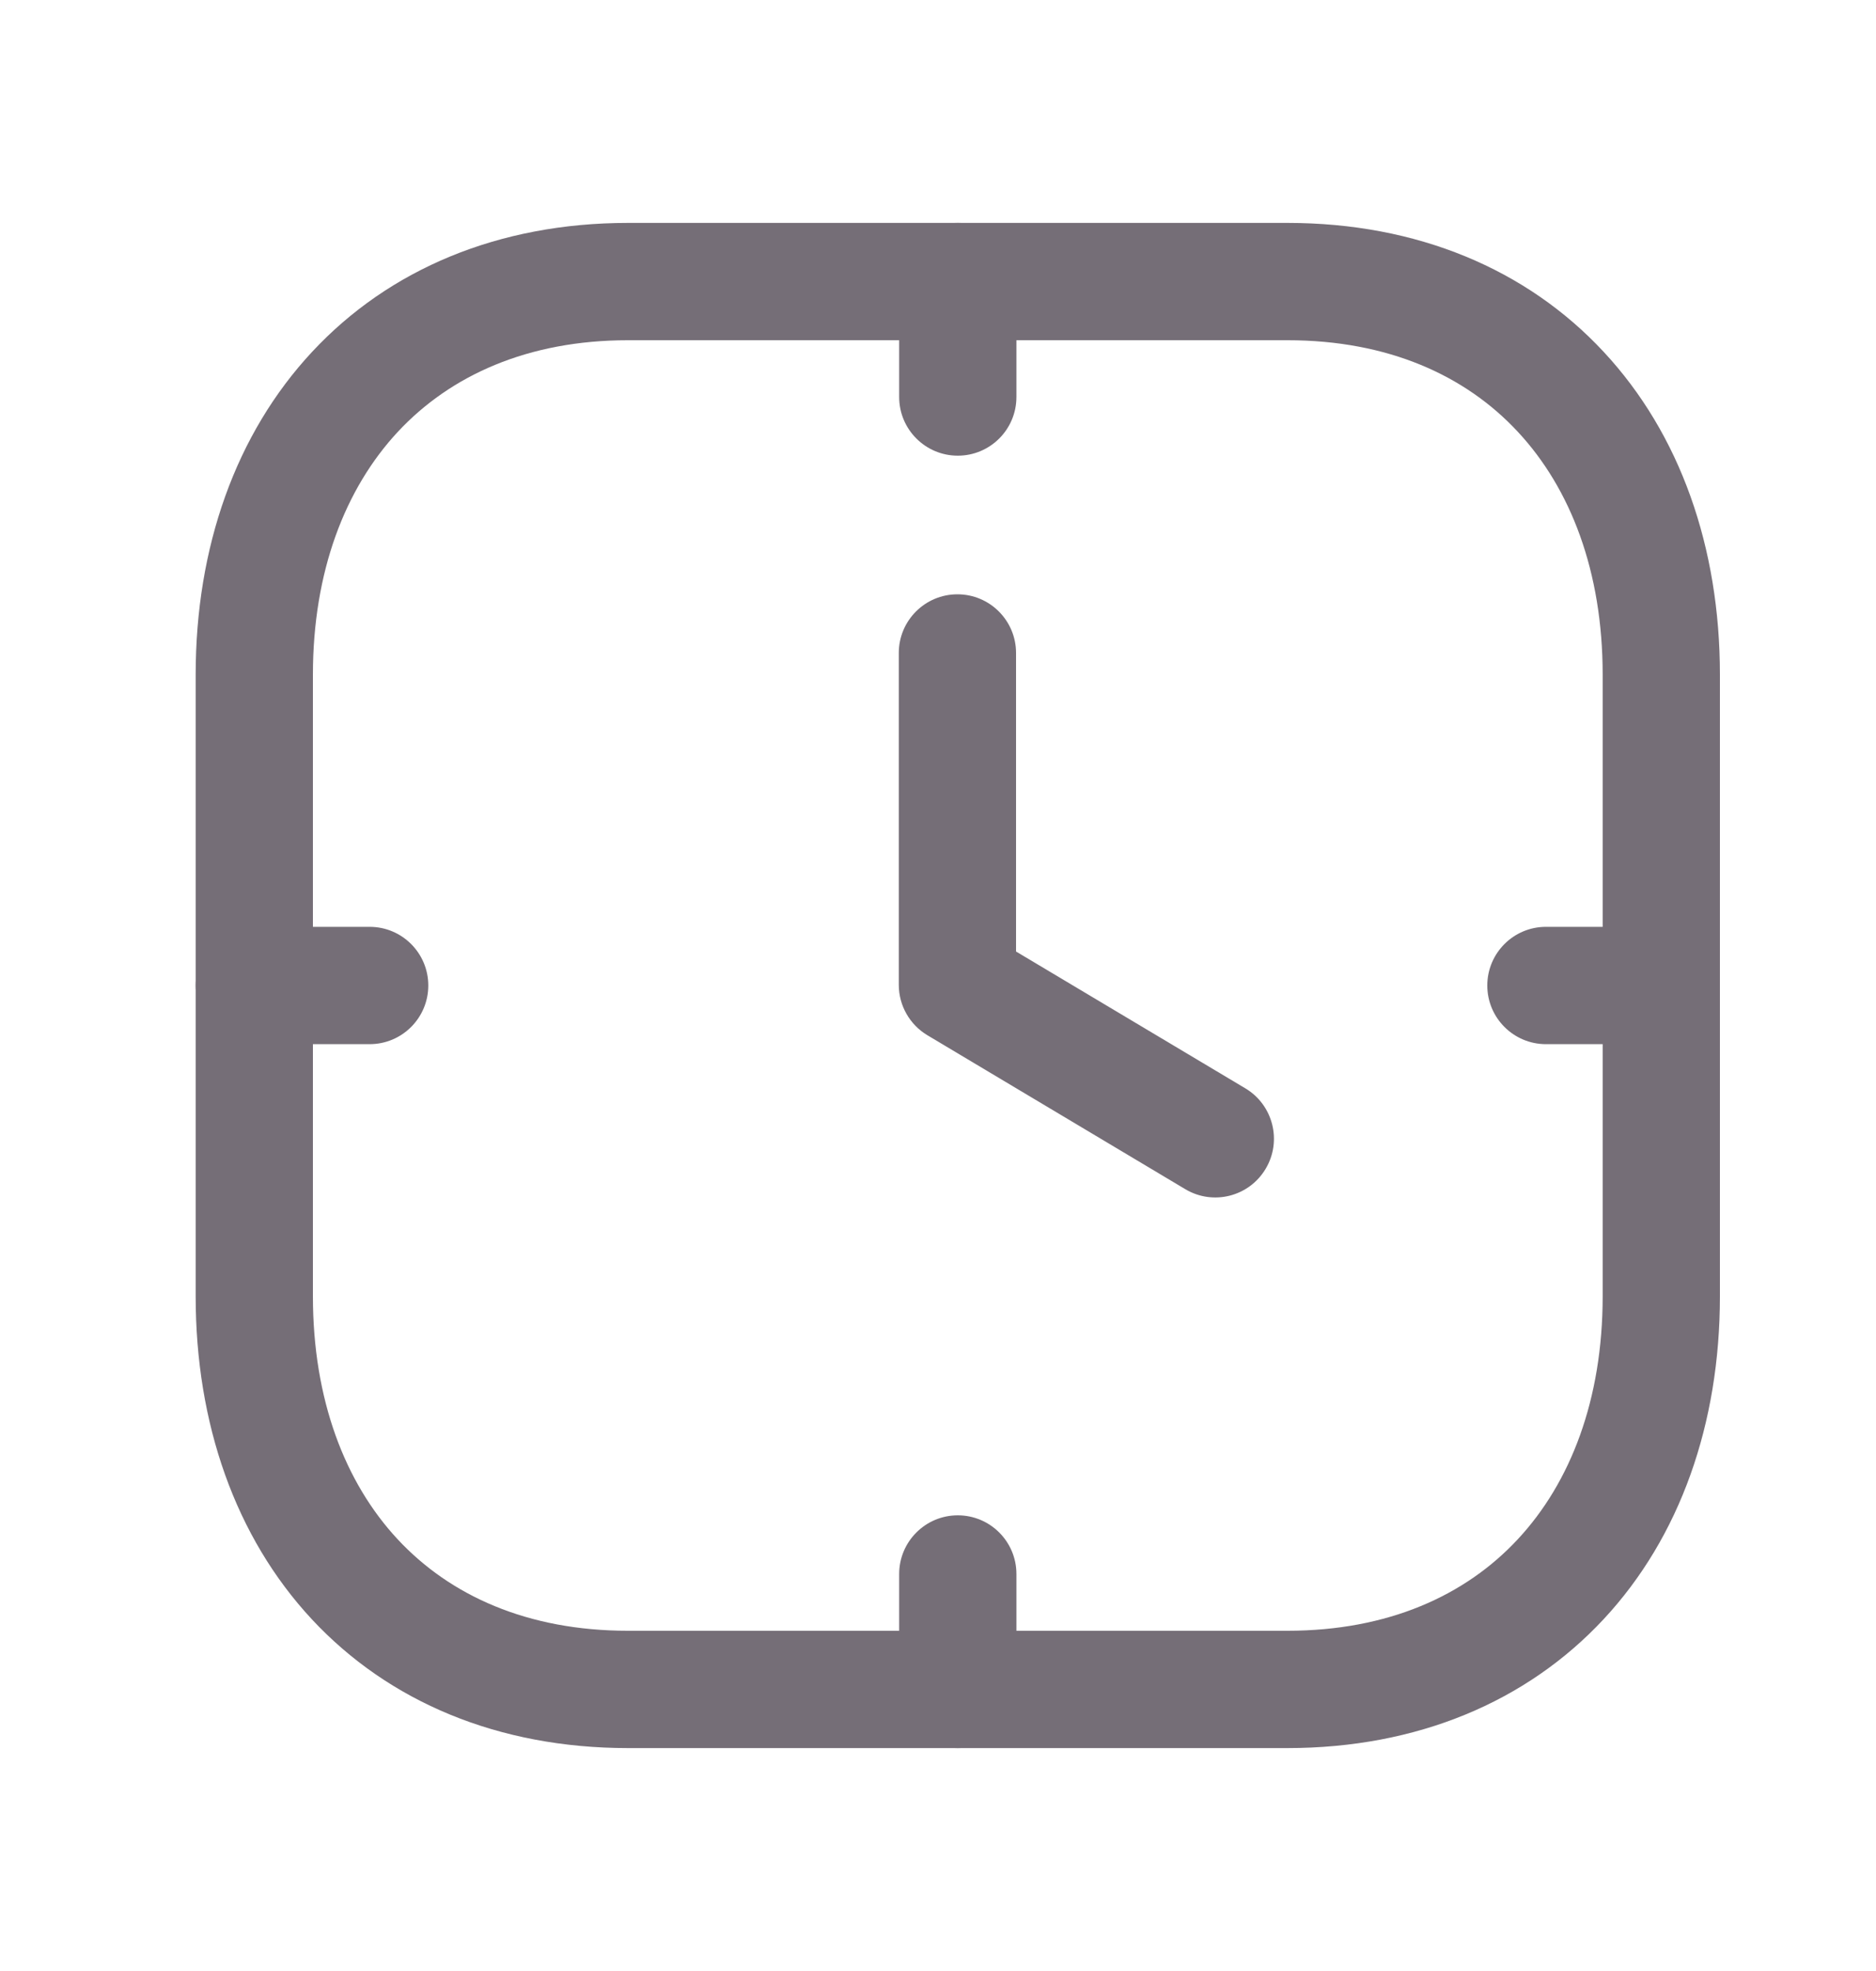
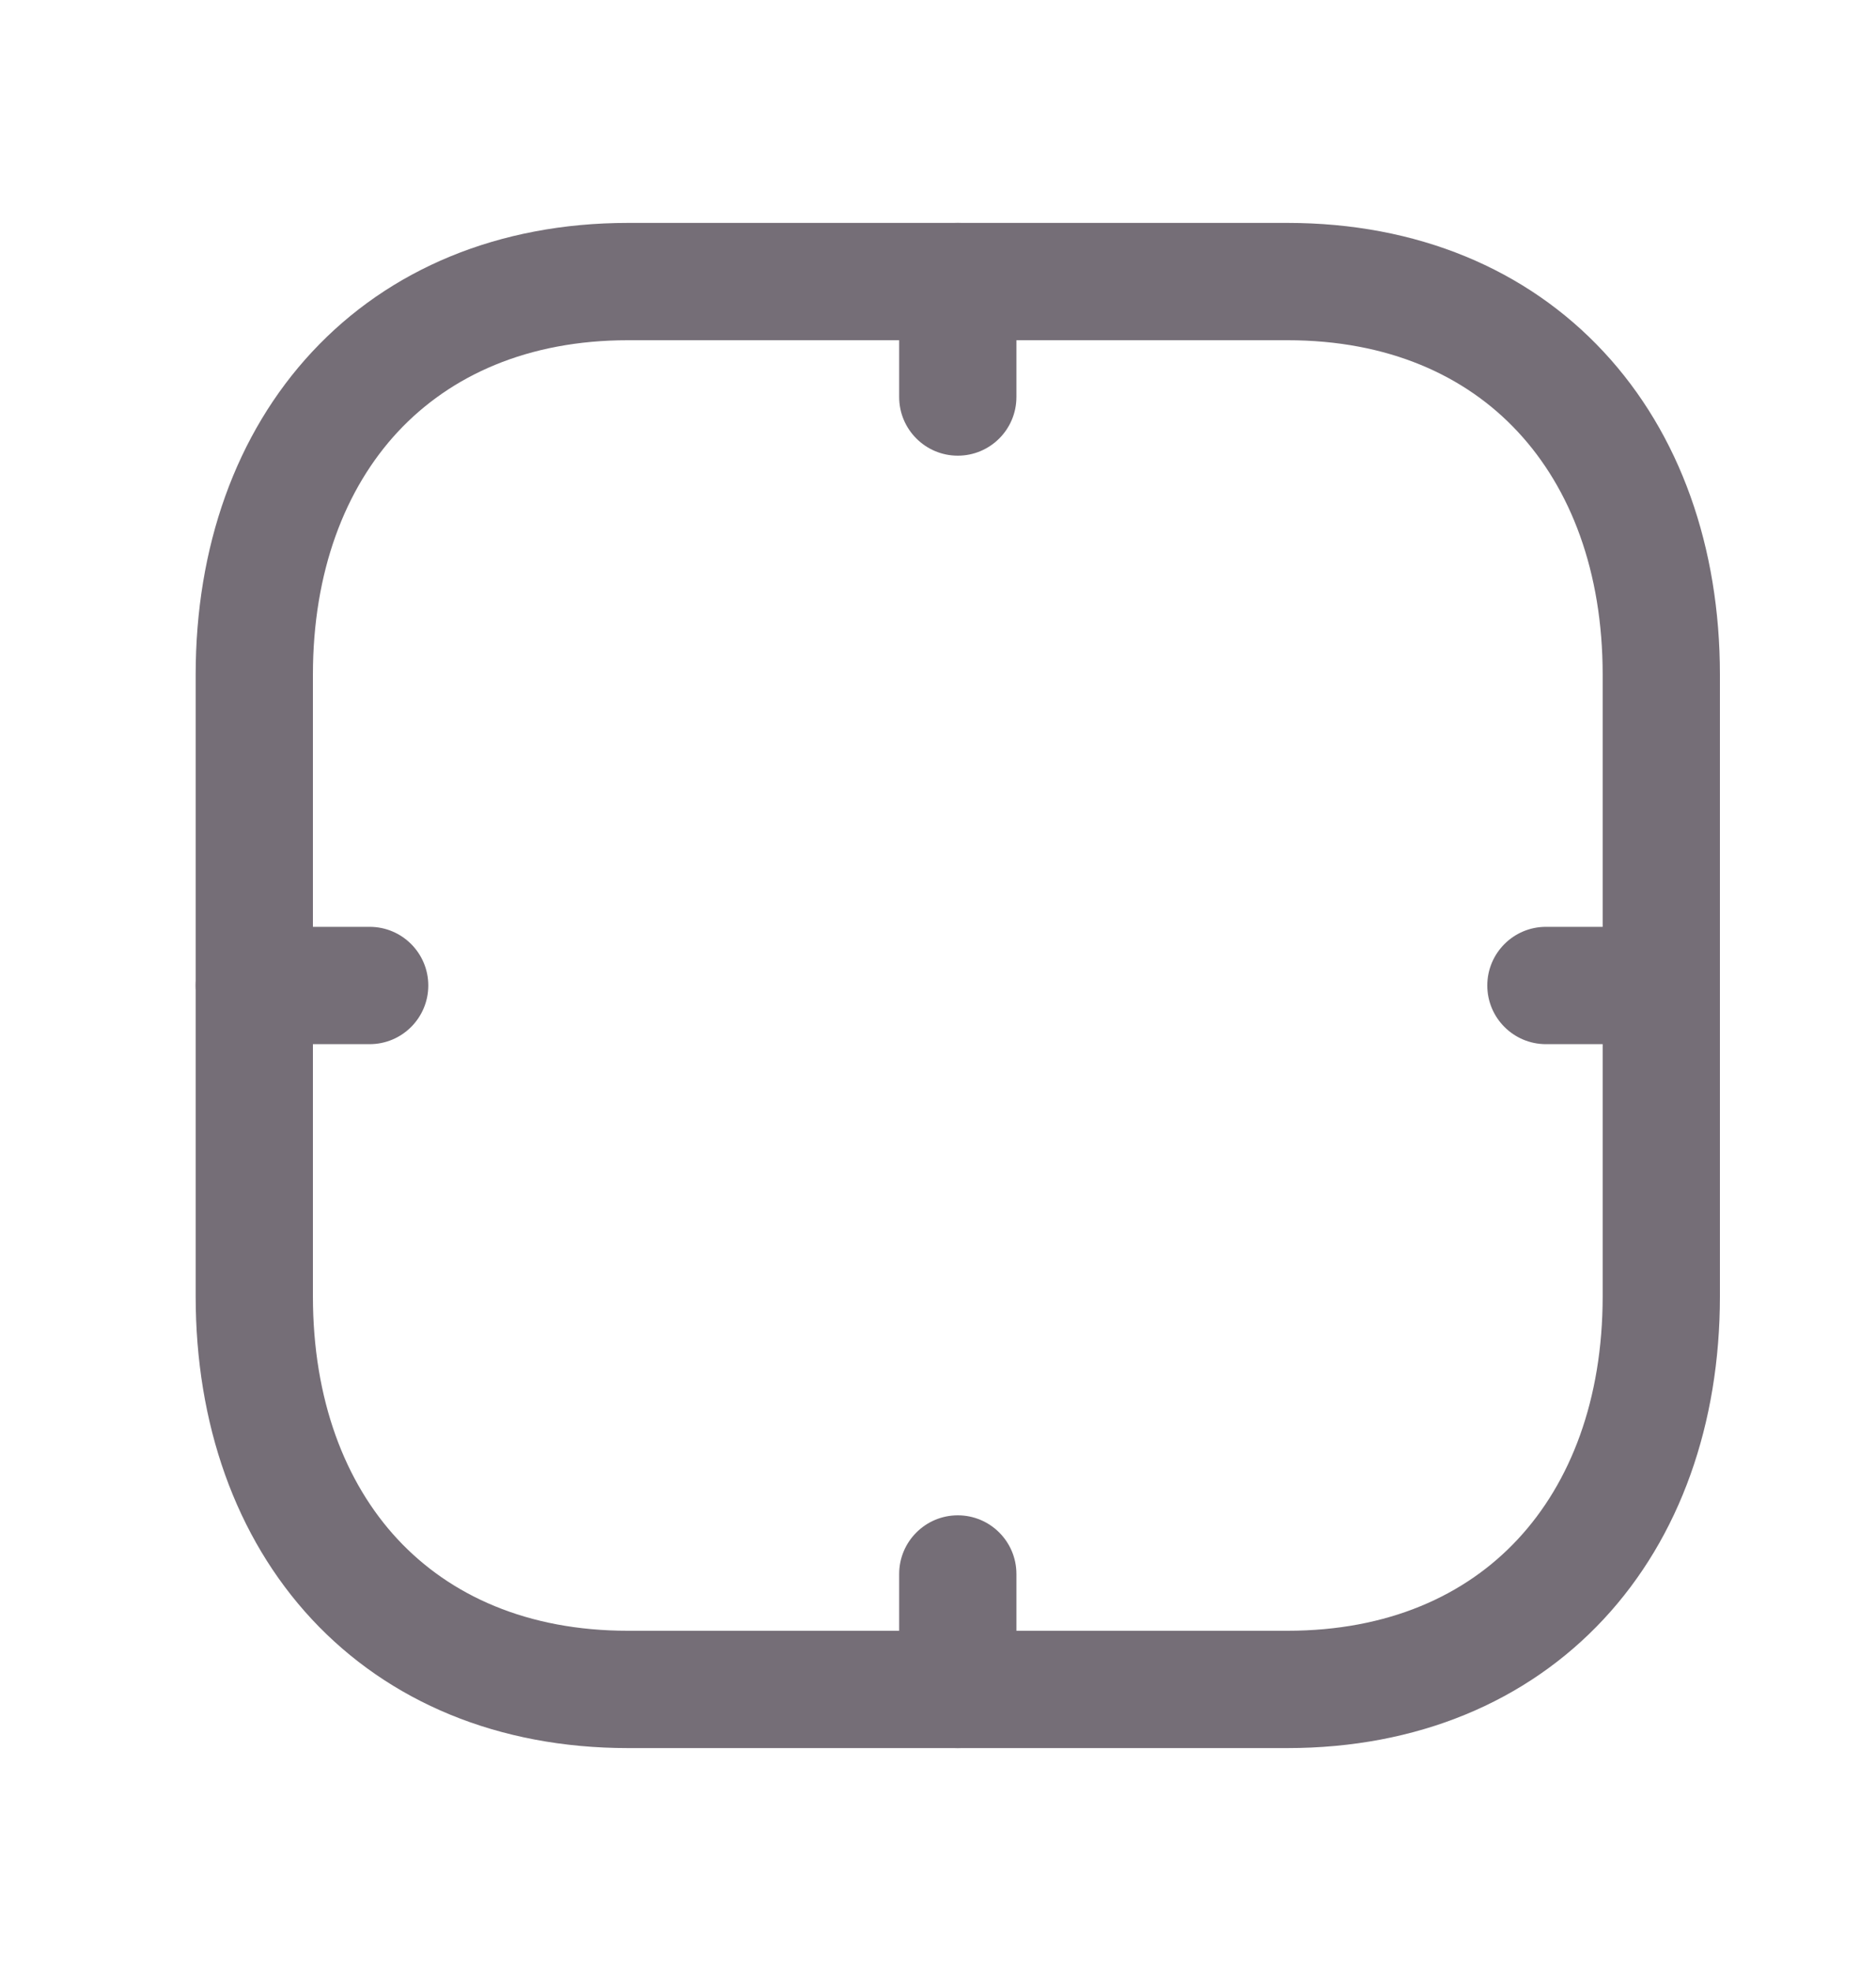
<svg xmlns="http://www.w3.org/2000/svg" width="20" height="21" viewBox="0 0 20 21" fill="none">
  <path fill-rule="evenodd" clip-rule="evenodd" d="M3.328 3.748C4.148 2.868 5.316 2.375 6.696 2.375H13.725C15.107 2.375 16.276 2.867 17.096 3.748C17.912 4.624 18.336 5.832 18.336 7.189V13.811C18.336 15.167 17.912 16.376 17.096 17.252C16.276 18.132 15.107 18.625 13.724 18.625H6.696C5.313 18.625 4.144 18.132 3.324 17.252C2.509 16.376 2.086 15.167 2.086 13.811V7.189C2.086 5.832 2.512 4.623 3.328 3.748ZM4.242 4.6C3.678 5.206 3.336 6.091 3.336 7.189V13.811C3.336 14.909 3.676 15.795 4.239 16.4C4.798 17 5.622 17.375 6.696 17.375H13.724C14.798 17.375 15.623 17 16.181 16.4C16.745 15.795 17.086 14.909 17.086 13.811V7.189C17.086 6.09 16.745 5.205 16.181 4.6C15.623 4 14.799 3.625 13.725 3.625H6.696C5.626 3.625 4.802 4 4.242 4.6Z" fill="#756E77" />
  <path fill-rule="evenodd" clip-rule="evenodd" d="M10.211 2.375C10.556 2.375 10.836 2.655 10.836 3V4.23C10.836 4.575 10.556 4.855 10.211 4.855C9.866 4.855 9.586 4.575 9.586 4.23V3C9.586 2.655 9.866 2.375 10.211 2.375ZM2.086 10.5C2.086 10.155 2.366 9.875 2.711 9.875H3.941C4.286 9.875 4.566 10.155 4.566 10.5C4.566 10.845 4.286 11.125 3.941 11.125H2.711C2.366 11.125 2.086 10.845 2.086 10.5ZM15.856 10.5C15.856 10.155 16.136 9.875 16.481 9.875H17.711C18.056 9.875 18.336 10.155 18.336 10.5C18.336 10.845 18.056 11.125 17.711 11.125H16.481C16.136 11.125 15.856 10.845 15.856 10.5ZM10.211 16.145C10.556 16.145 10.836 16.425 10.836 16.77V18C10.836 18.345 10.556 18.625 10.211 18.625C9.866 18.625 9.586 18.345 9.586 18V16.77C9.586 16.425 9.866 16.145 10.211 16.145Z" fill="#756E77" />
-   <path fill-rule="evenodd" clip-rule="evenodd" d="M10.207 6.332C10.552 6.332 10.832 6.612 10.832 6.957V10.138L13.277 11.596C13.573 11.773 13.67 12.157 13.493 12.453C13.316 12.75 12.933 12.847 12.636 12.67L9.887 11.03C9.698 10.917 9.582 10.713 9.582 10.493V6.957C9.582 6.612 9.862 6.332 10.207 6.332Z" fill="#756E77" />
</svg>